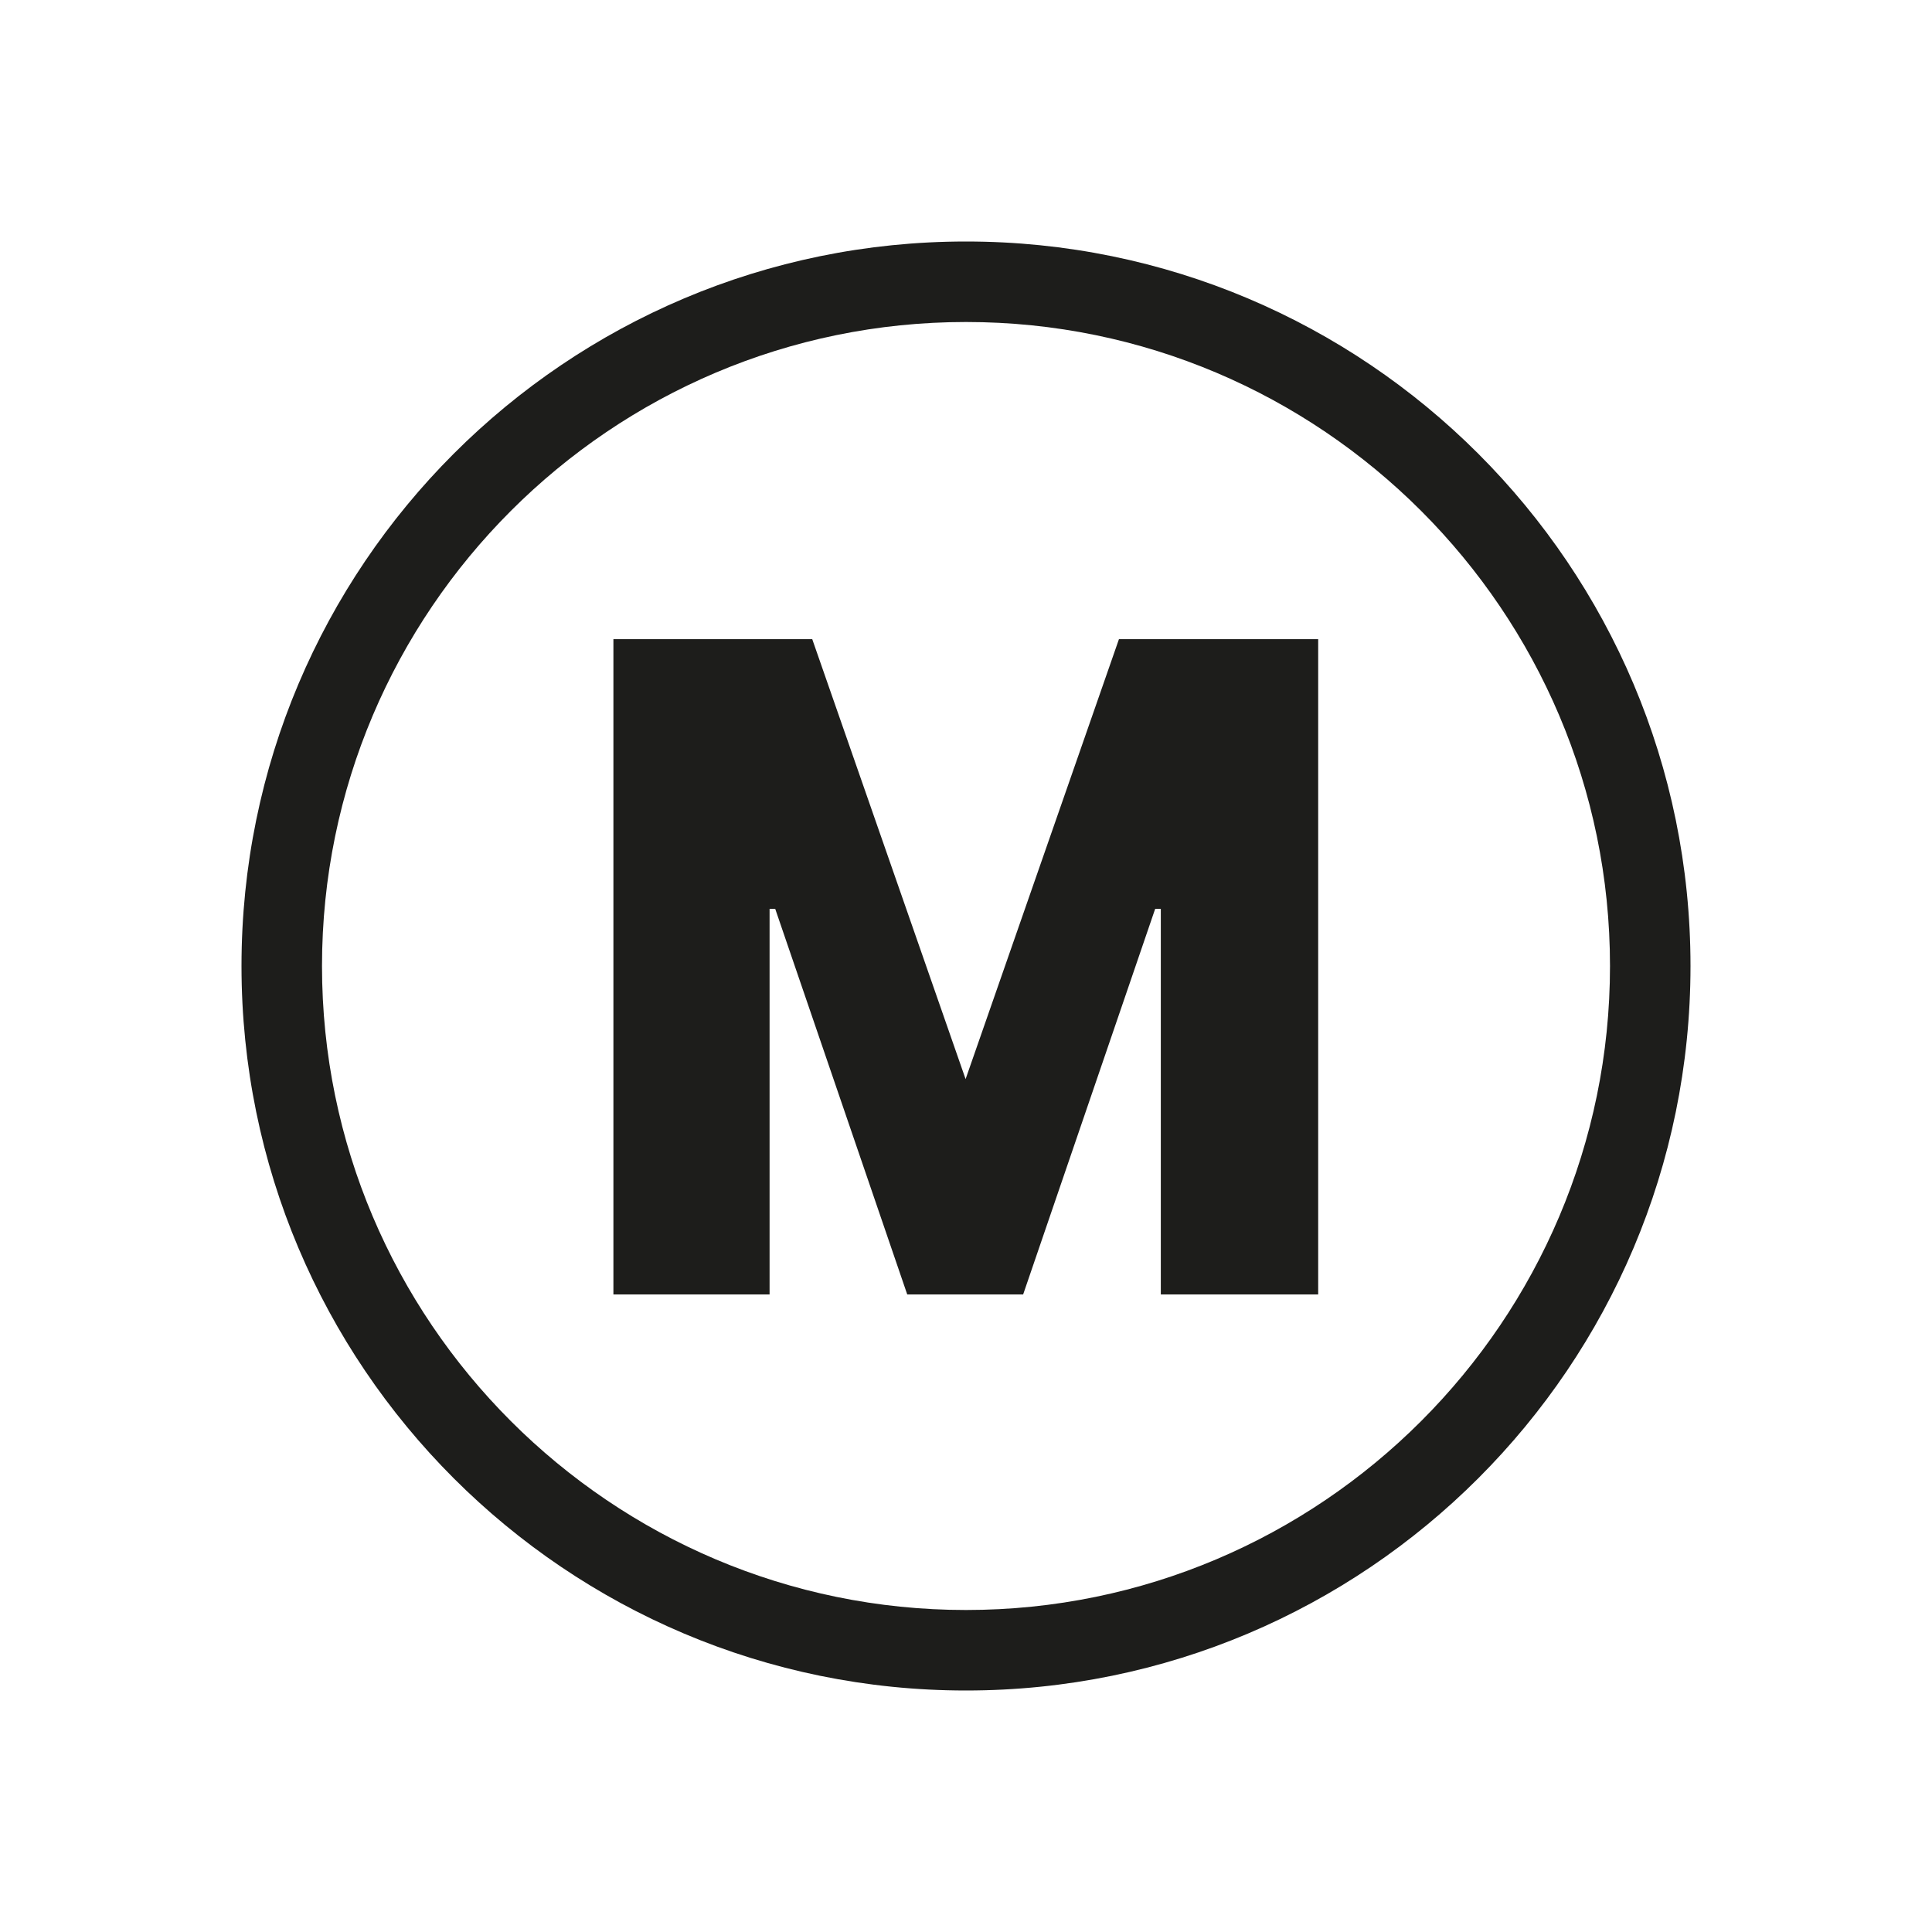
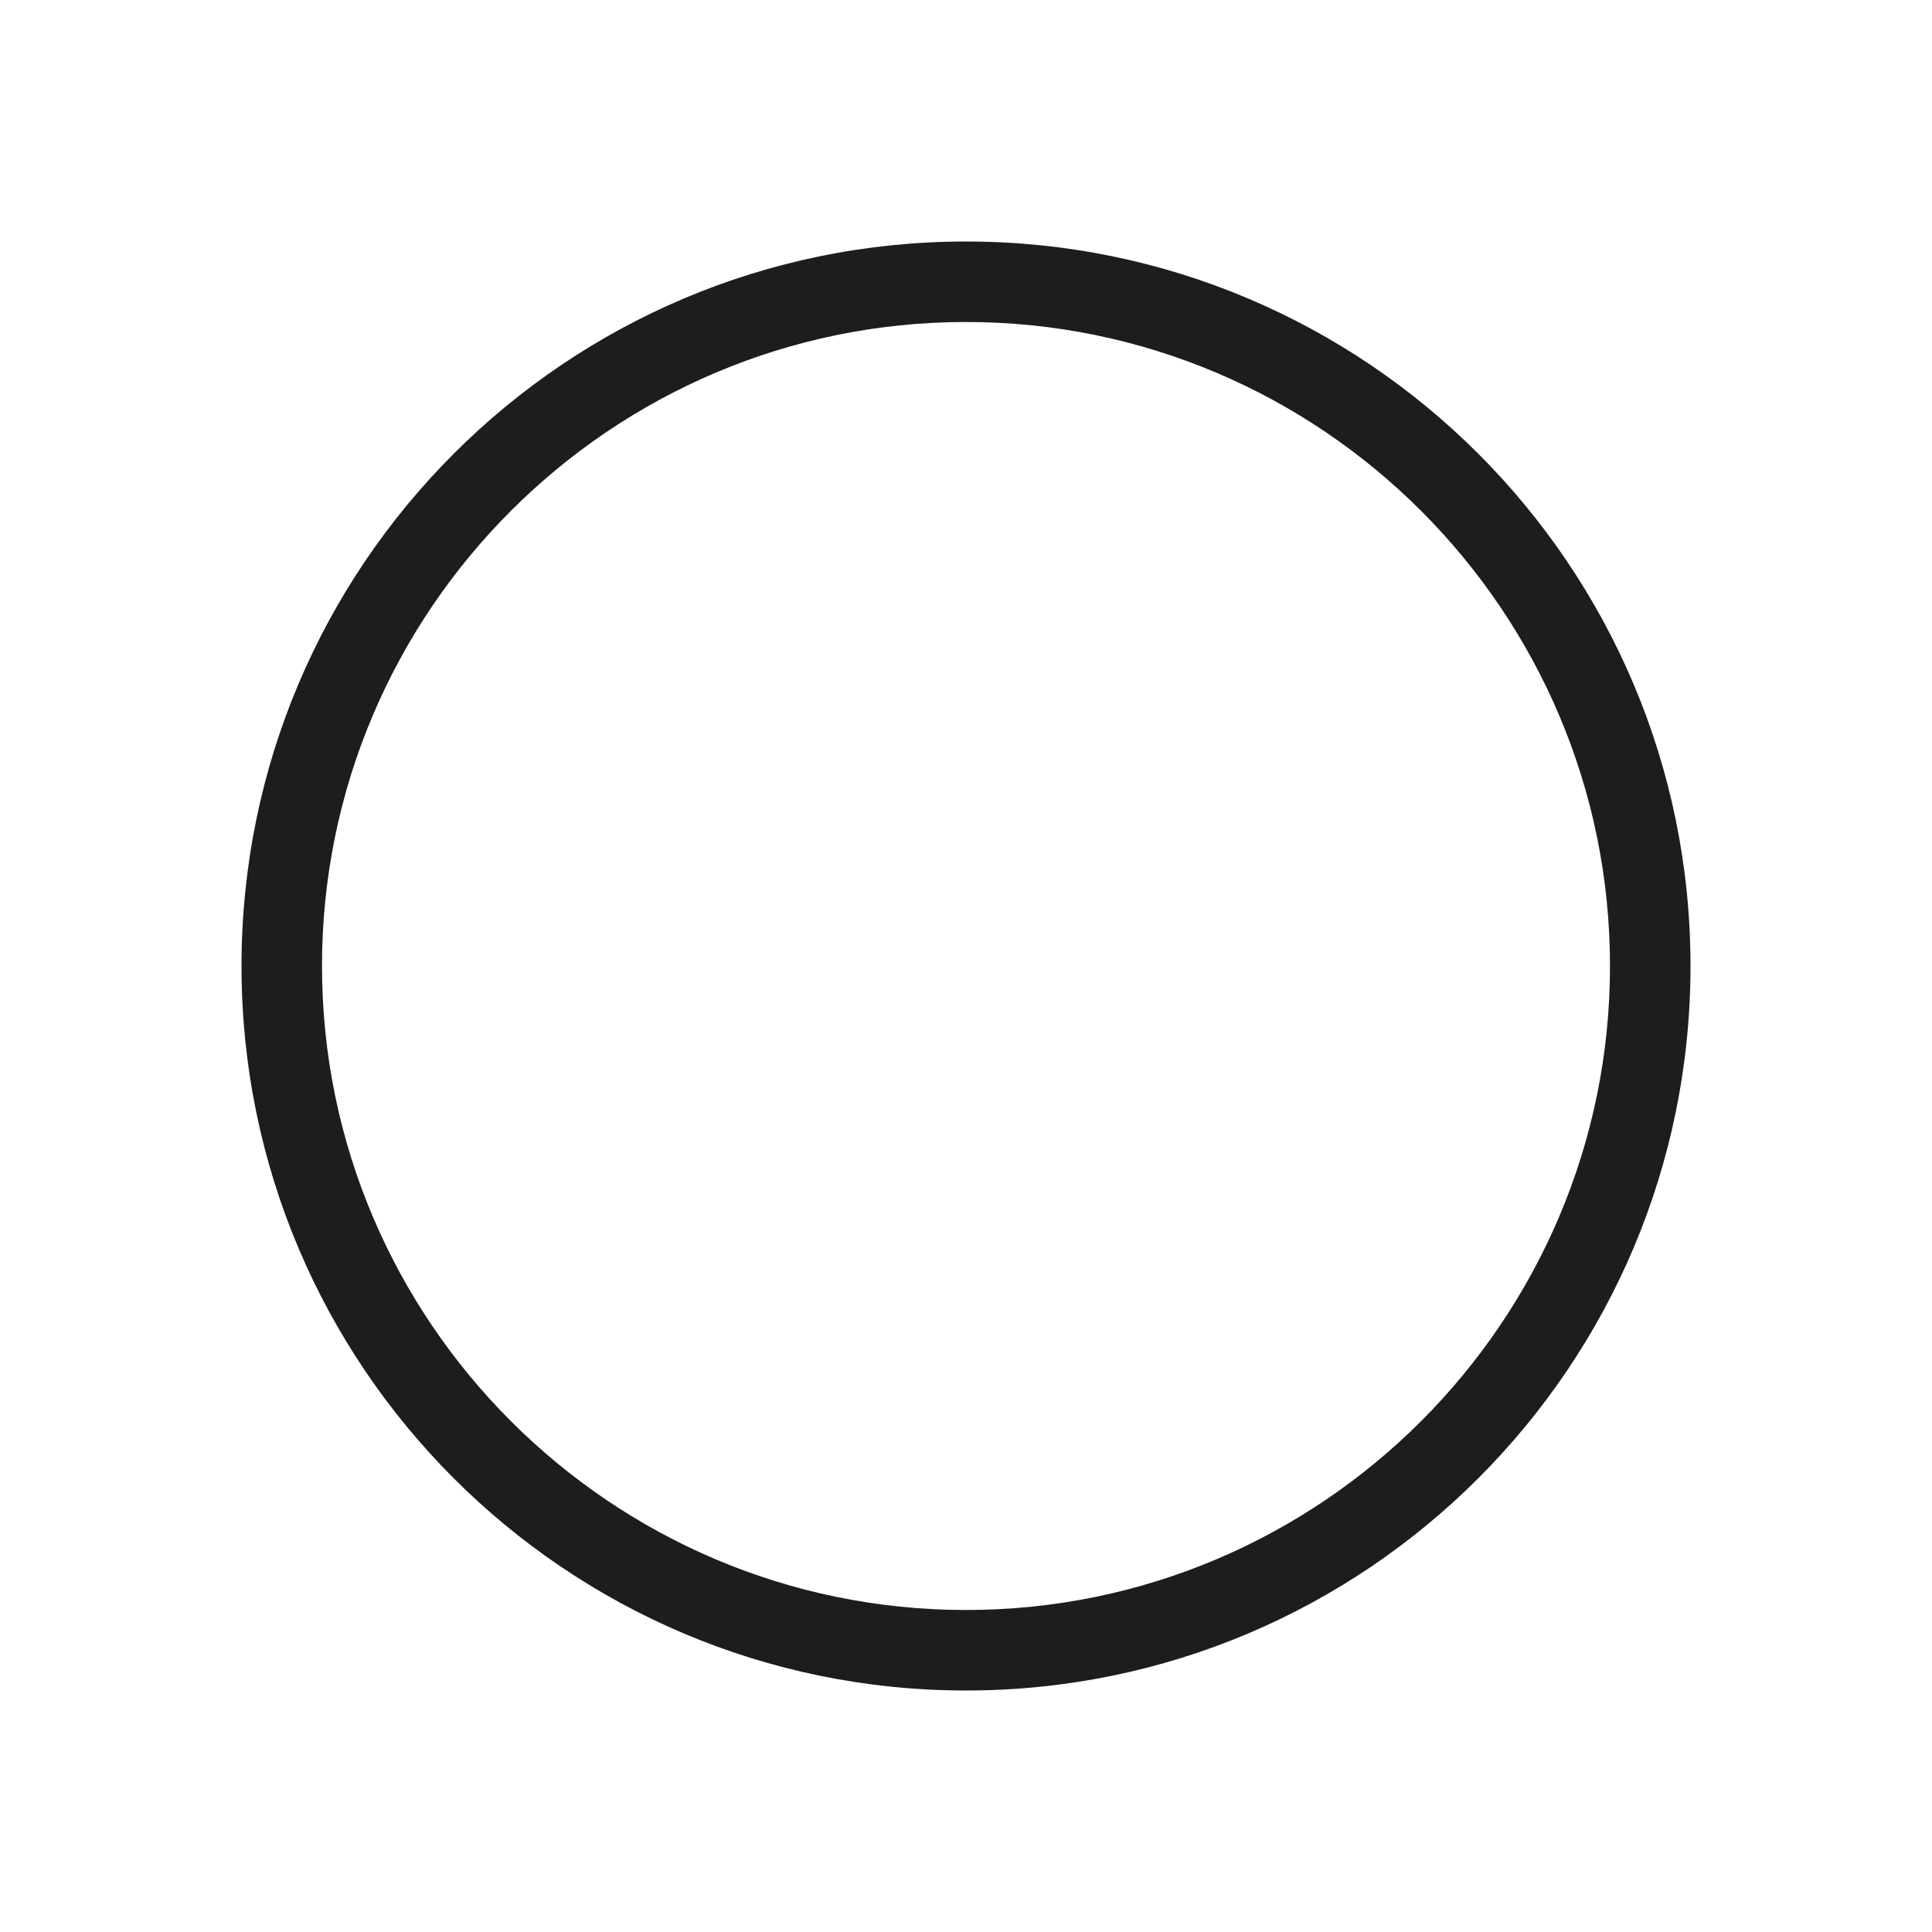
<svg xmlns="http://www.w3.org/2000/svg" id="manual" viewBox="0 0 48 48">
  <defs>
    <style>
      .cls-1 {
        fill: #1d1d1b;
      }
    </style>
  </defs>
  <path class="cls-1" d="M24,8c8.82,0,16,7.18,16,16s-7.18,16-16,16-16-7.18-16-16S15.18,8,24,8M24,6C14.06,6,6,14.06,6,24s8.06,18,18,18,18-8.06,18-18S33.94,6,24,6h0Z" />
-   <path class="cls-1" d="M15.25,15.88h4.93l3.81,10.93,3.81-10.93h4.95v16.28h-3.91v-9.58h-.14l-3.28,9.58h-2.88l-3.28-9.58h-.14v9.58h-3.88V15.88Z" />
</svg>